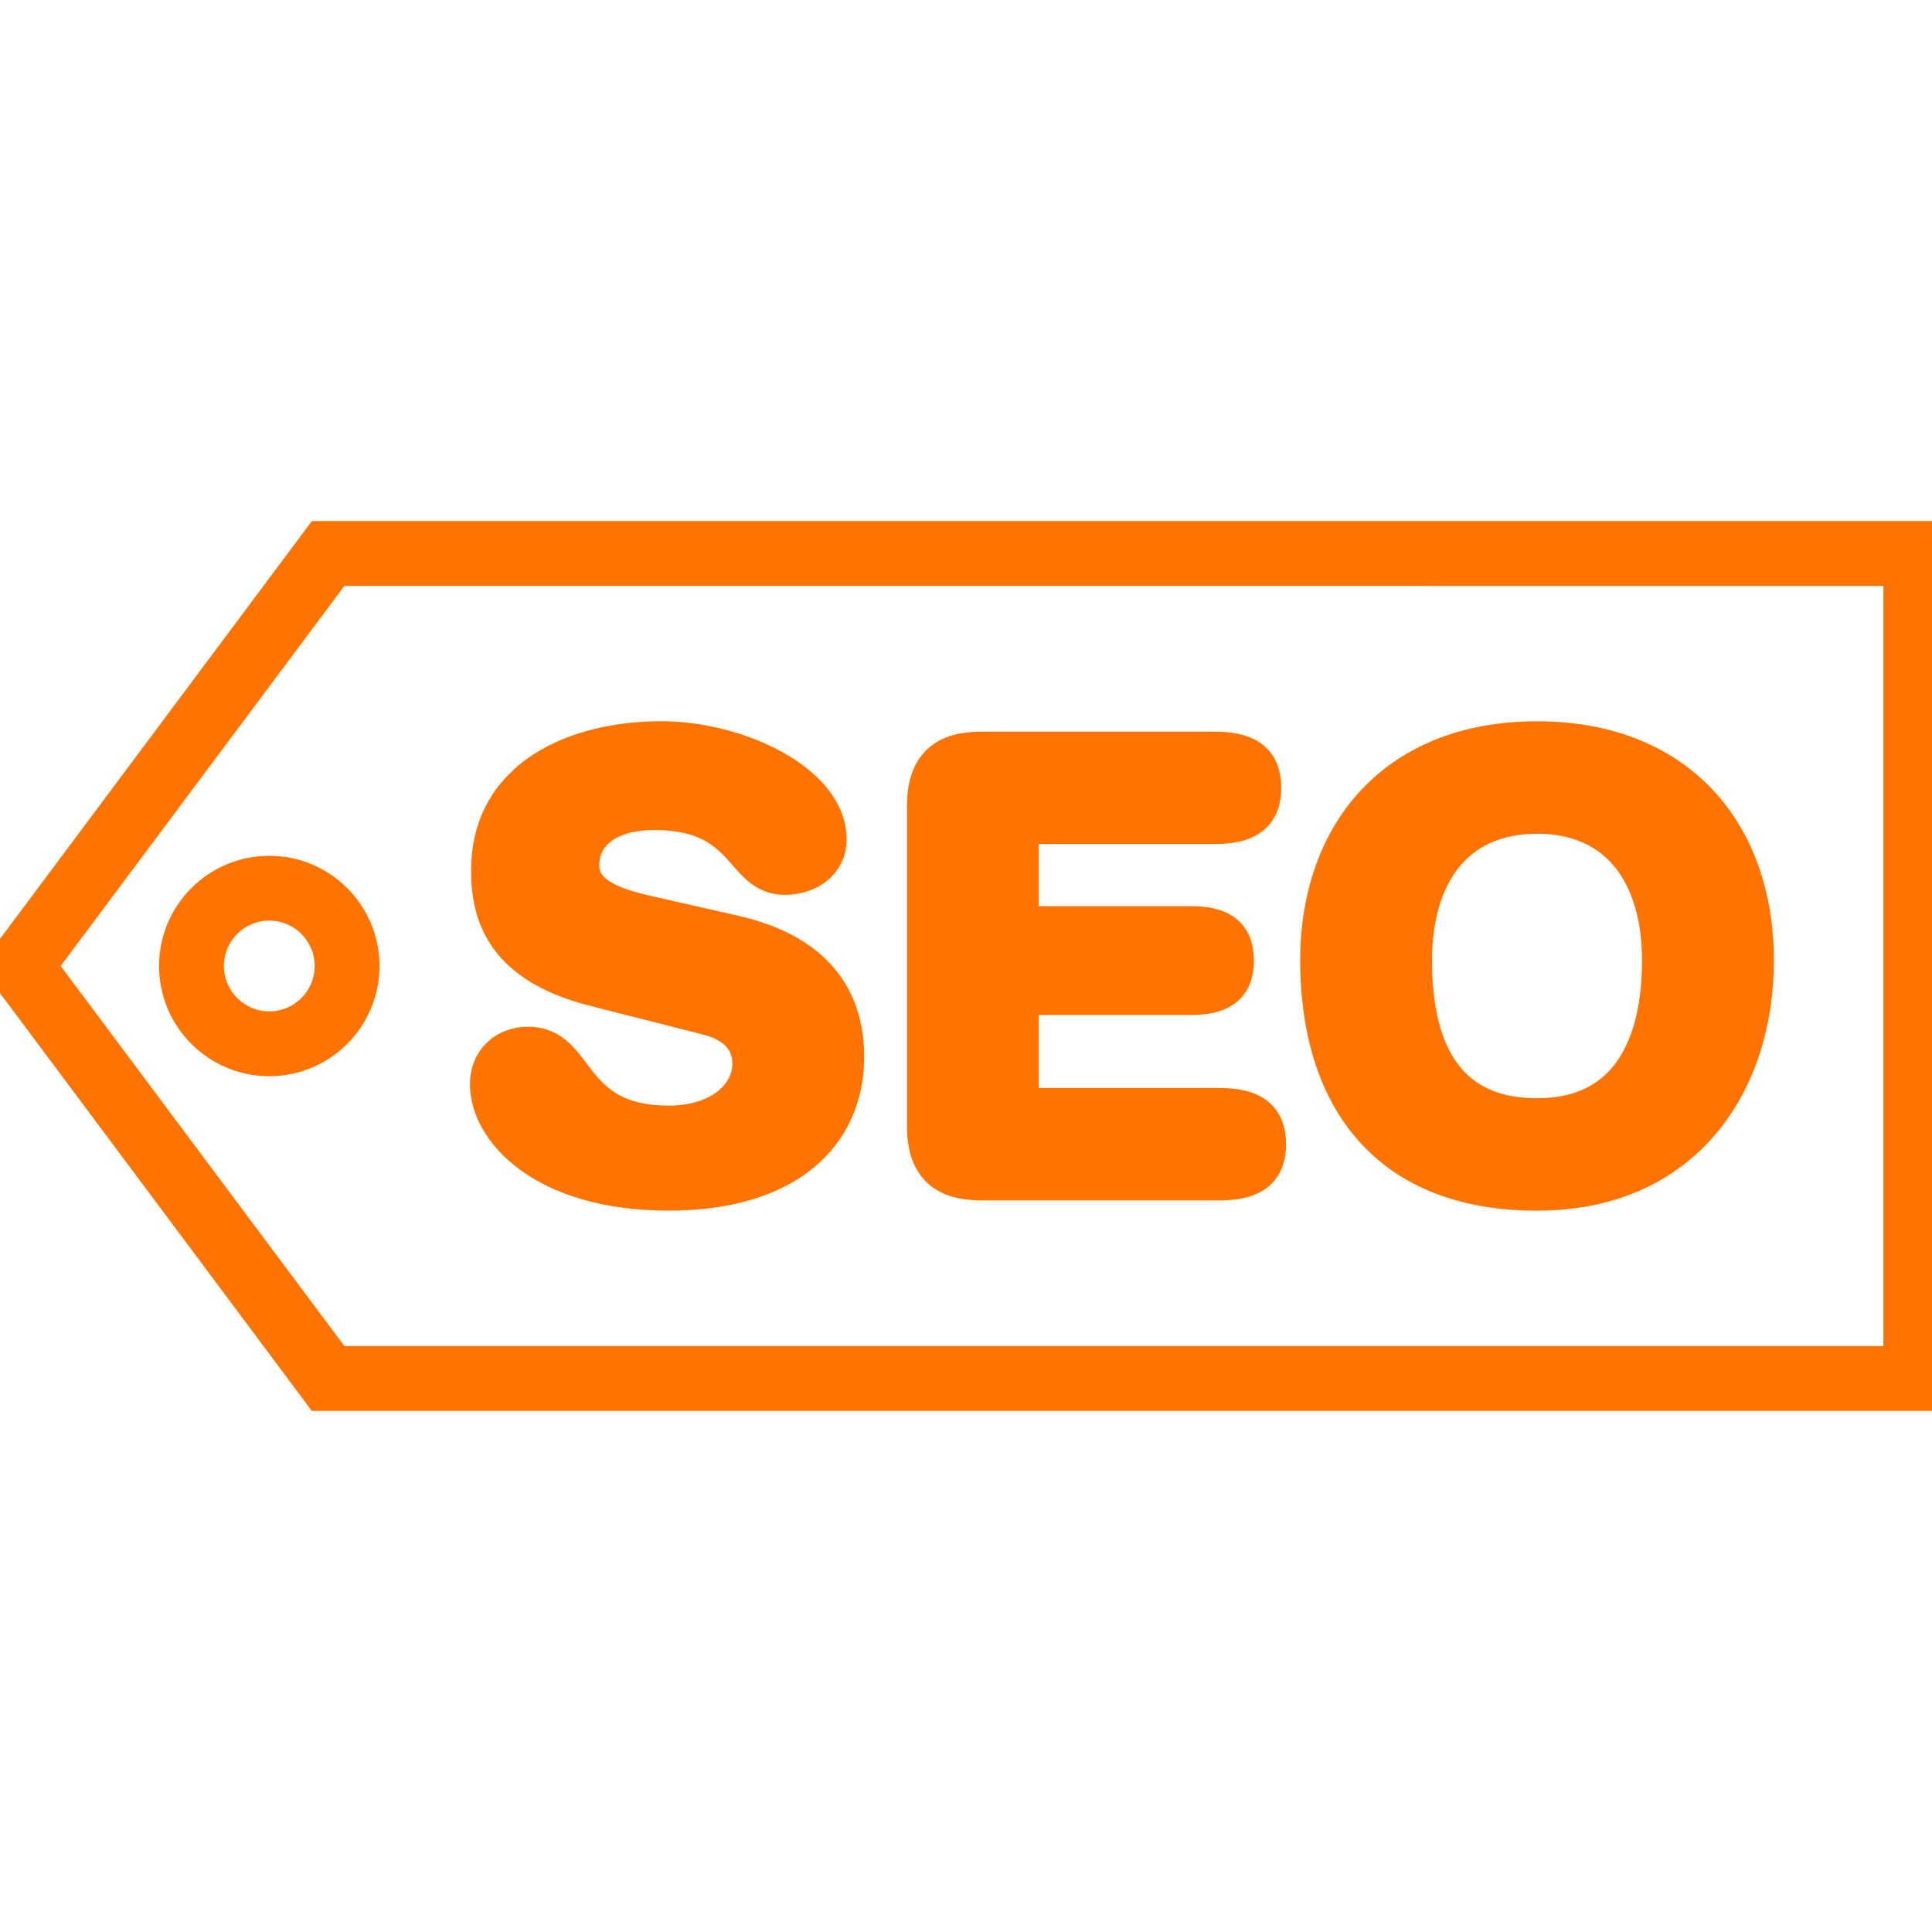
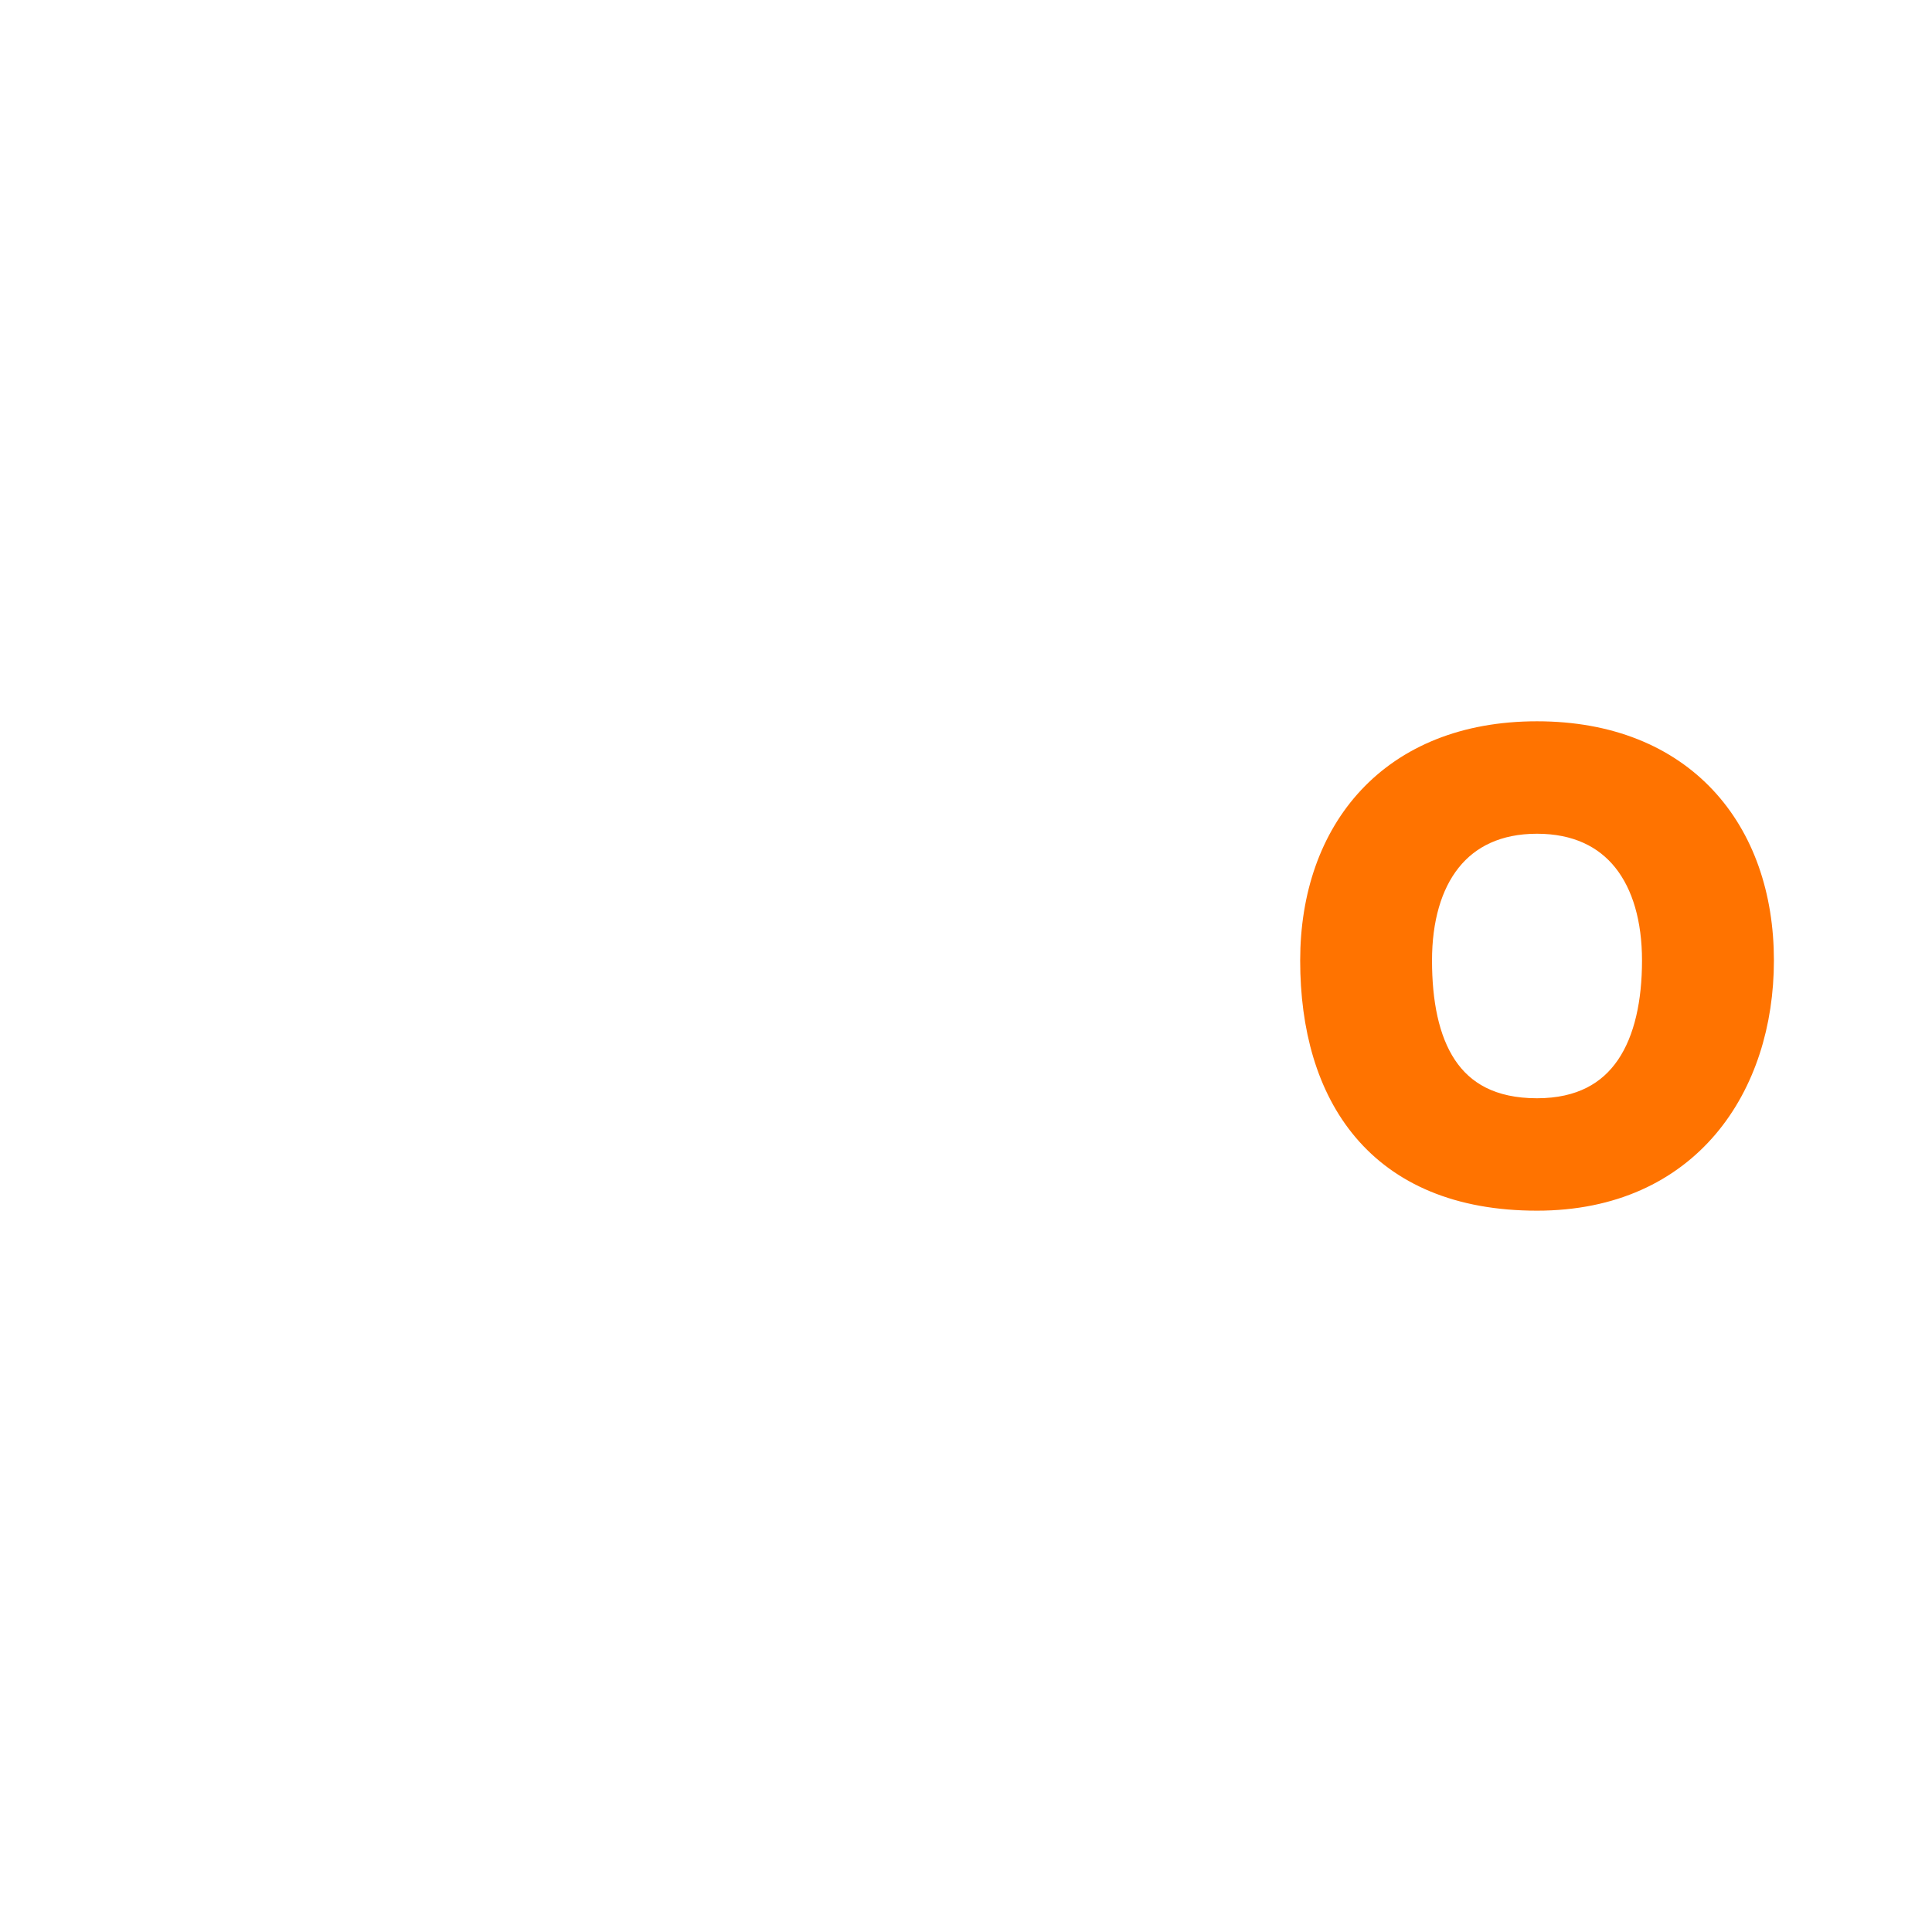
<svg xmlns="http://www.w3.org/2000/svg" fill="#ff7300" id="Capa_1" width="800px" height="800px" viewBox="0 0 59.6 59.6" xml:space="preserve" stroke="#ff7300">
  <g id="SVGRepo_bgCarrier" stroke-width="0" />
  <g id="SVGRepo_tracerCarrier" stroke-linecap="round" stroke-linejoin="round" />
  <g id="SVGRepo_iconCarrier">
    <g>
      <g>
-         <path d="M20.626,34.606c-3.104,0-2.675-2.432-4.339-2.432c-0.748,0-1.29,0.522-1.29,1.271c0,1.457,1.738,3.402,5.629,3.402 c3.702,0,5.533-1.813,5.533-4.246c0-1.568-0.709-3.234-3.515-3.868l-2.563-0.581c-0.972-0.224-2.094-0.521-2.094-1.458 c0-0.936,0.786-1.588,2.206-1.588c2.862,0,2.6,1.999,4.021,1.999c0.746,0,1.403-0.448,1.403-1.216c0-1.793-2.825-3.14-5.219-3.14 c-2.6,0-5.366,1.122-5.366,4.111c0,1.44,0.505,2.975,3.292,3.684l3.459,0.879c1.047,0.262,1.309,0.861,1.309,1.401 C23.094,33.725,22.215,34.606,20.626,34.606z" />
-         <path d="M30.271,36.53h7.349c0.896,0,1.553-0.262,1.553-1.232c0-0.973-0.655-1.234-1.553-1.234h-6.077v-3.254h5.199 c0.803,0,1.439-0.225,1.439-1.177c0-0.953-0.638-1.178-1.439-1.178h-5.199v-2.917h5.927c0.898,0,1.554-0.261,1.554-1.233 c0-0.974-0.654-1.234-1.554-1.234h-7.198c-1.084,0-1.793,0.43-1.793,1.795v9.873C28.478,36.1,29.187,36.53,30.271,36.53z" />
        <path d="M47.414,36.848c4.602,0,6.809-3.42,6.809-7.217c0-3.946-2.394-6.88-6.809-6.88c-4.412,0-6.805,2.934-6.805,6.88 C40.609,33.707,42.592,36.848,47.414,36.848z M47.414,25.22c2.506,0,3.74,1.83,3.74,4.411c0,2.581-0.953,4.749-3.74,4.749 c-2.878,0-3.738-2.168-3.738-4.749C43.676,27.05,44.91,25.22,47.414,25.22z" />
-         <path d="M0,29.8l9.871,13.225H59.6v-26.45H9.871L0,29.8z M58.6,17.575v24.449H10.373L1.248,29.799l9.125-12.225L58.6,17.575 L58.6,17.575z" />
-         <path d="M8.307,32.7c1.6,0,2.9-1.301,2.9-2.9s-1.301-2.9-2.9-2.9c-1.599,0-2.9,1.301-2.9,2.9S6.707,32.7,8.307,32.7z M8.307,27.9 c1.048,0,1.9,0.853,1.9,1.9c0,1.046-0.853,1.9-1.9,1.9c-1.047,0-1.9-0.854-1.9-1.9C6.407,28.753,7.259,27.9,8.307,27.9z" />
      </g>
    </g>
  </g>
</svg>